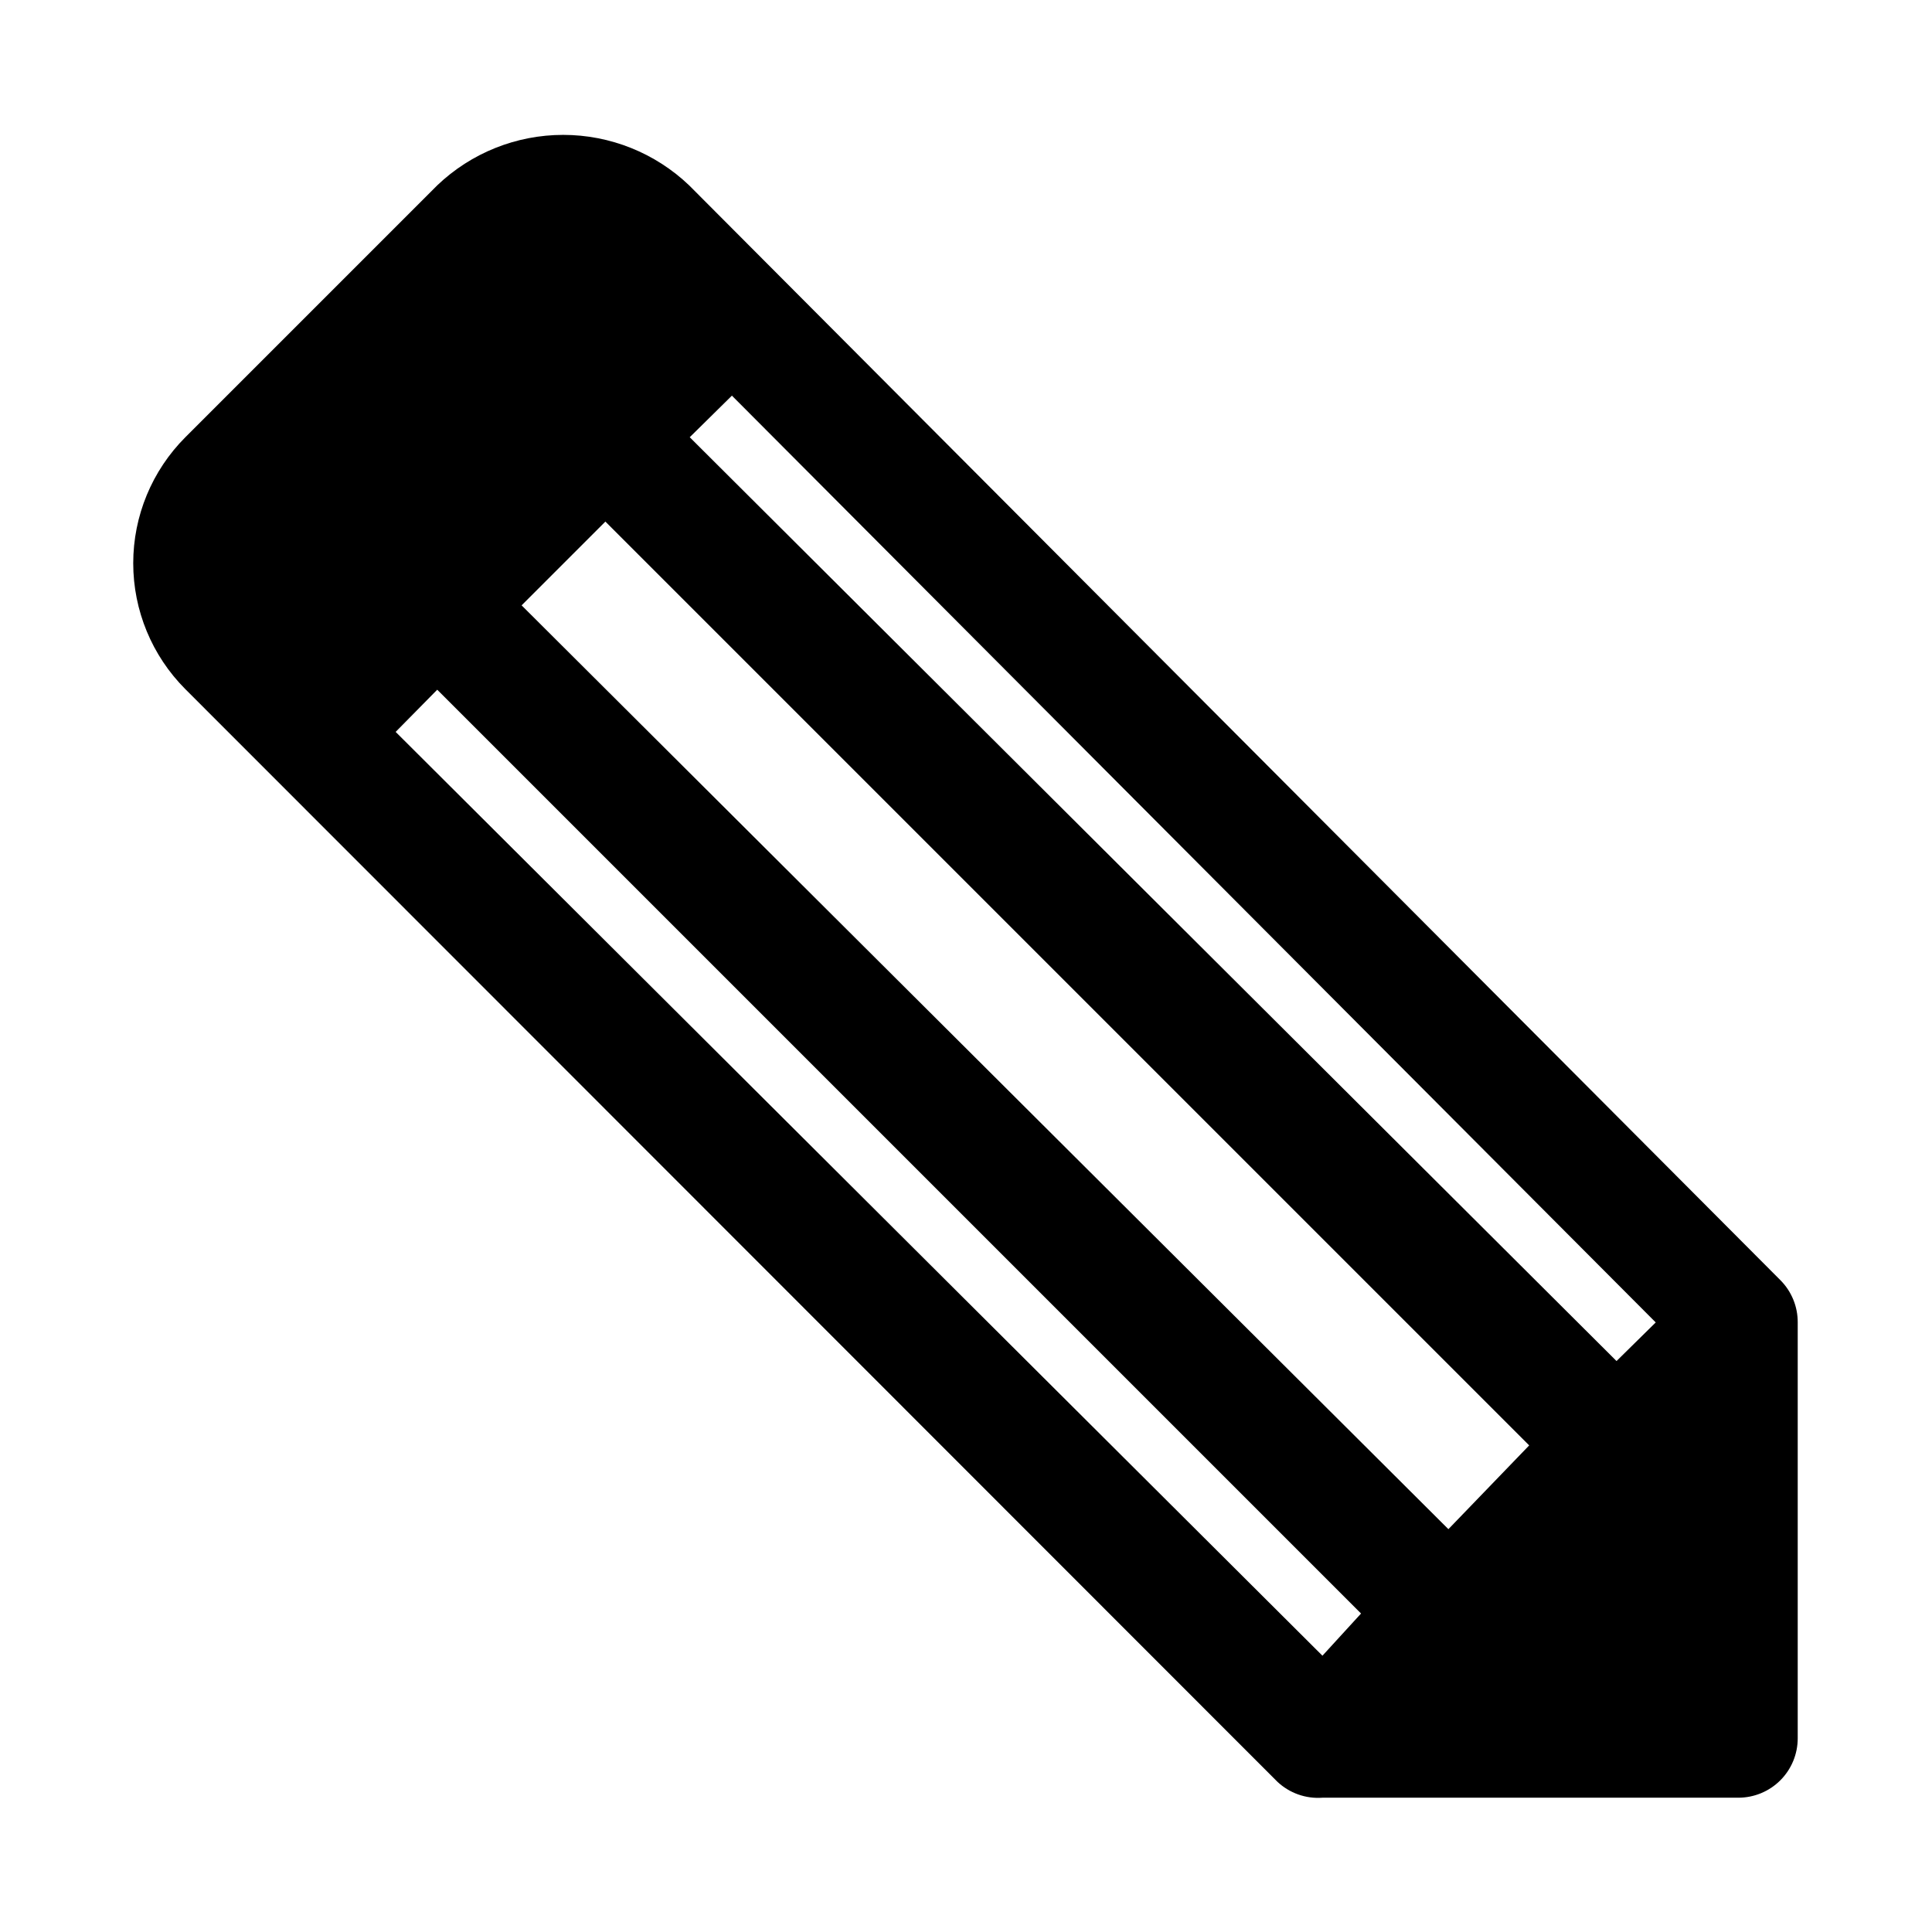
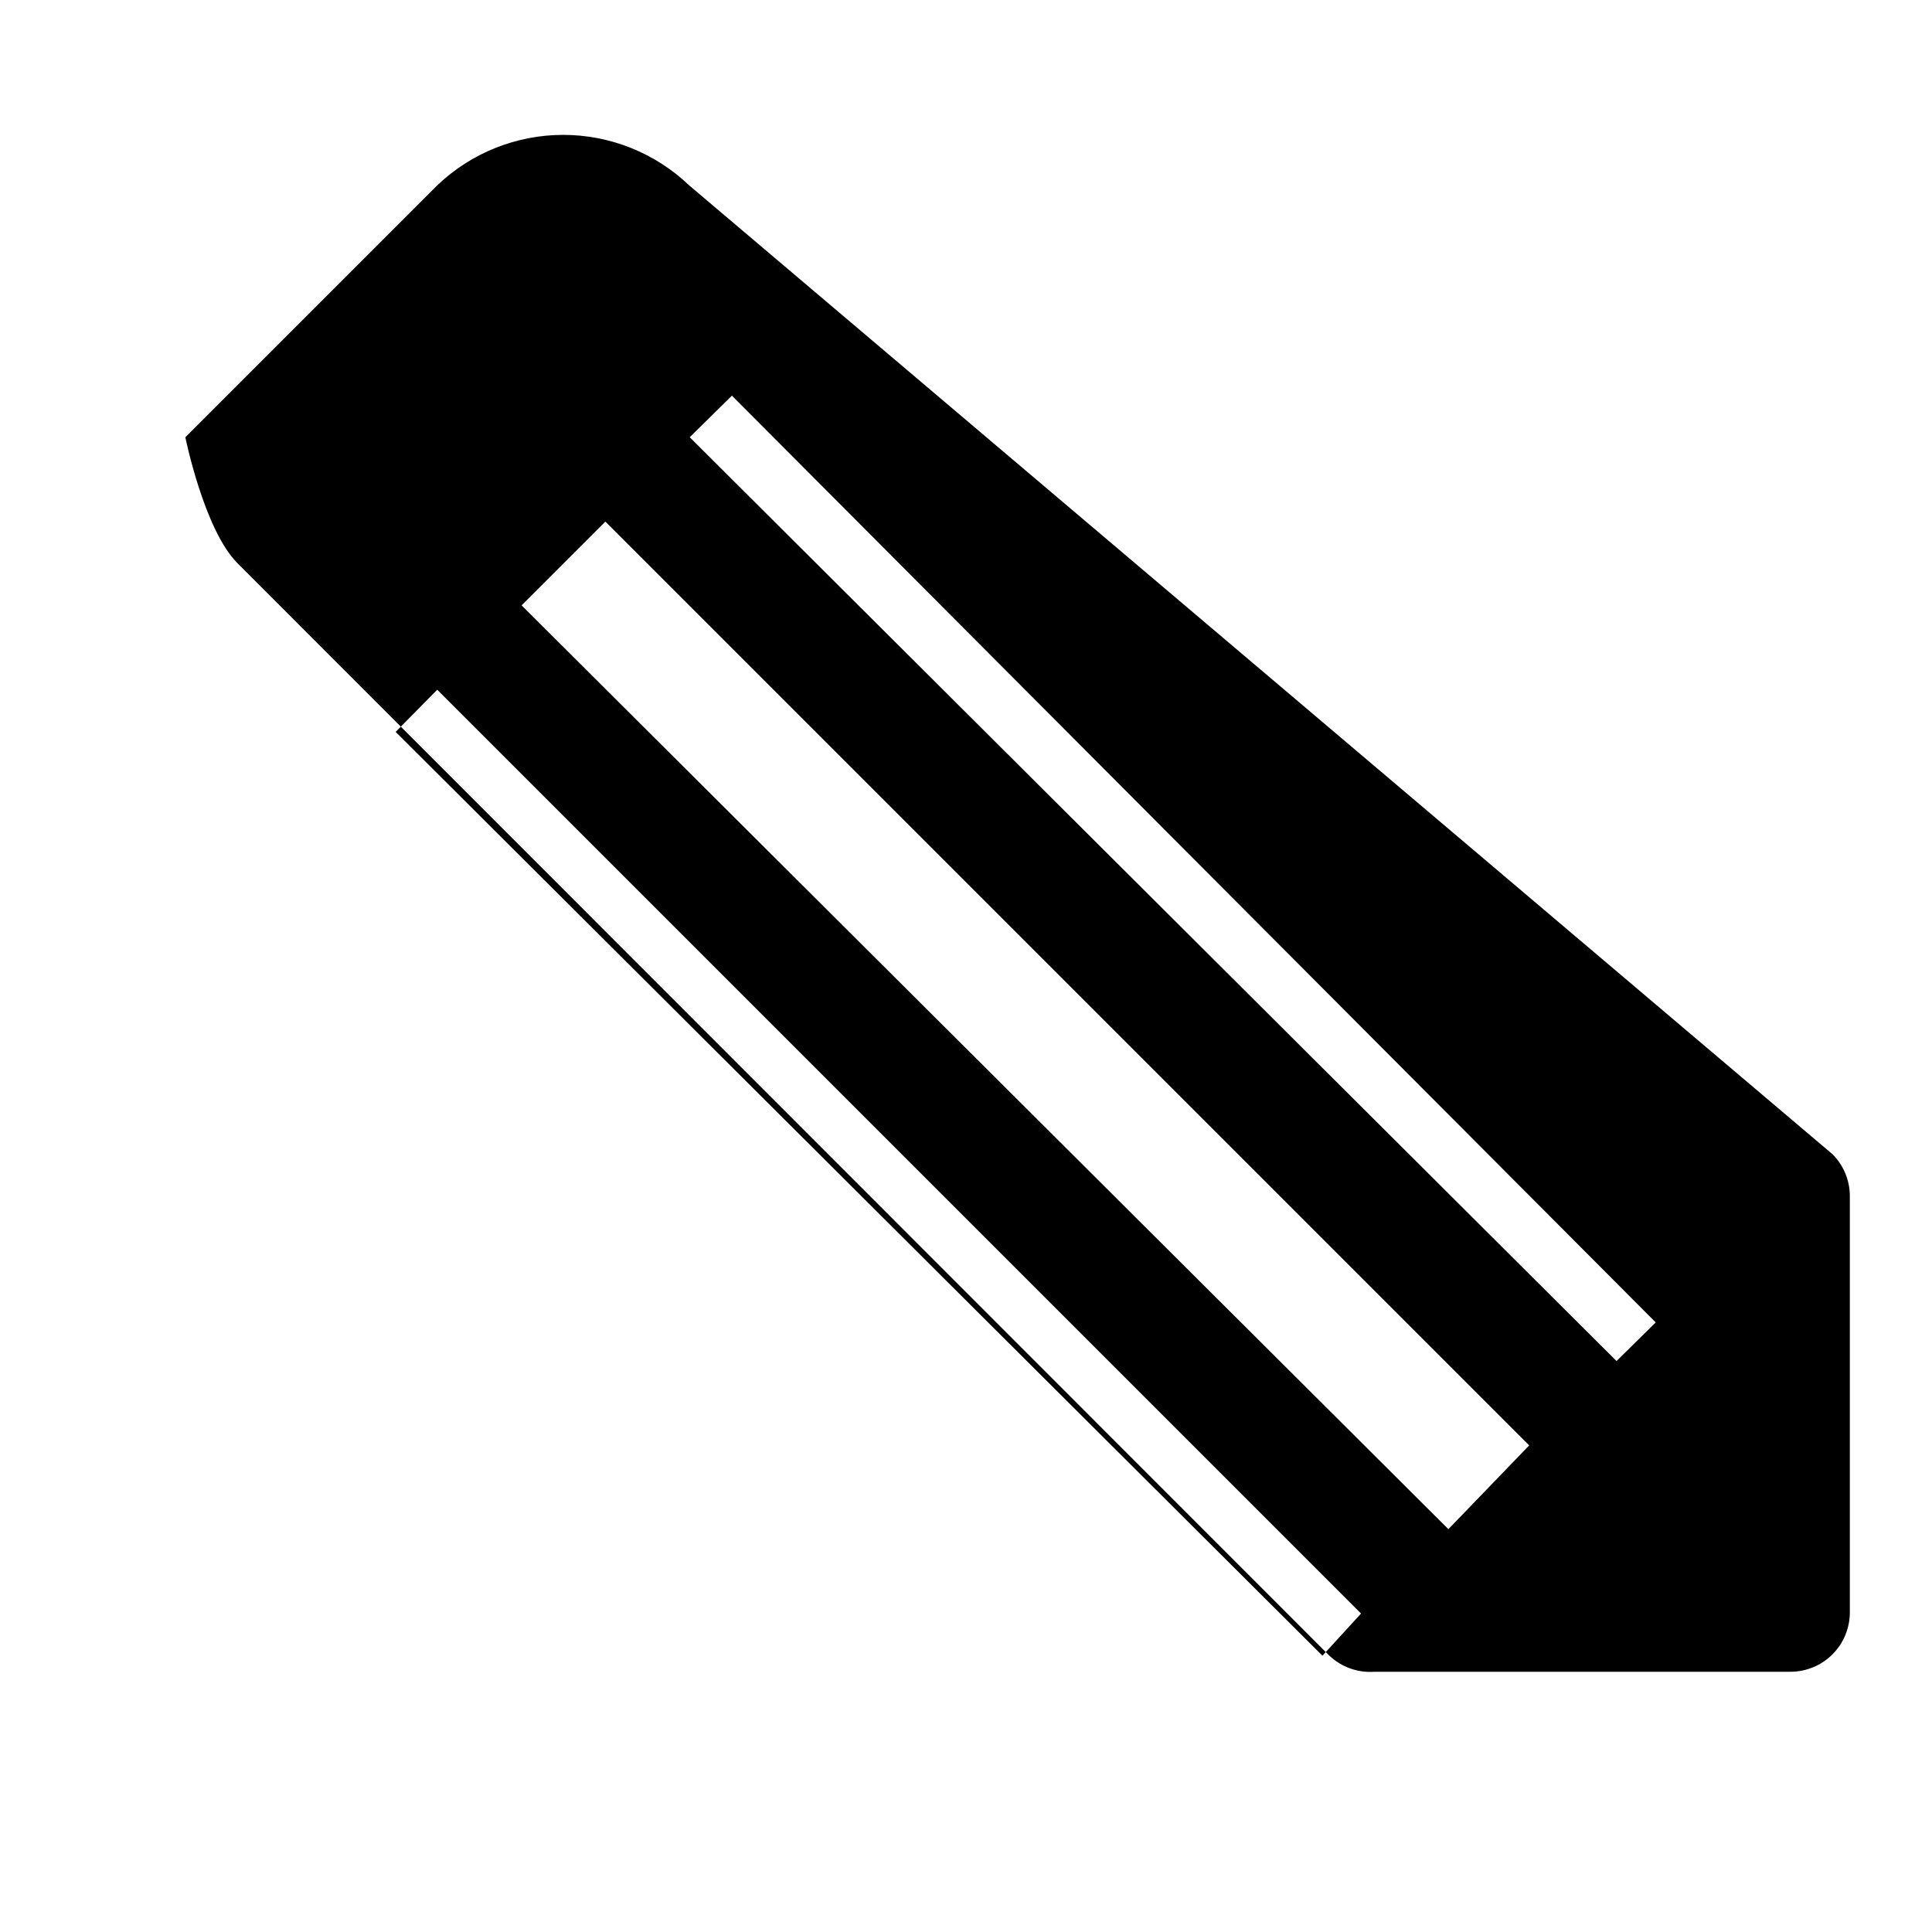
<svg xmlns="http://www.w3.org/2000/svg" fill="#000000" width="800px" height="800px" version="1.1" viewBox="144 144 512 512">
-   <path d="m326.63 193.12c-8.992-8.586-20.945-13.375-33.379-13.375s-24.387 4.789-33.379 13.375l-66.754 66.754c-8.844 8.859-13.812 20.863-13.812 33.379s4.969 24.52 13.812 33.379l289.38 289.53c3.215 3.035 7.559 4.578 11.965 4.25h110.21c4.176 0 8.18-1.656 11.133-4.609 2.953-2.953 4.609-6.957 4.609-11.133v-110.21c0.023-4.184-1.617-8.207-4.566-11.176zm167.83 389.66-245.61-244.82 11.02-11.18 244.82 244.82zm33.379-33.535-245.61-244.82 22.199-22.199 244.82 244.82zm44.555-44.555-245.61-244.82 11.18-11.02 244.82 245.61z" />
+   <path d="m326.63 193.12c-8.992-8.586-20.945-13.375-33.379-13.375s-24.387 4.789-33.379 13.375l-66.754 66.754s4.969 24.52 13.812 33.379l289.38 289.53c3.215 3.035 7.559 4.578 11.965 4.25h110.21c4.176 0 8.18-1.656 11.133-4.609 2.953-2.953 4.609-6.957 4.609-11.133v-110.21c0.023-4.184-1.617-8.207-4.566-11.176zm167.83 389.66-245.61-244.82 11.02-11.18 244.82 244.82zm33.379-33.535-245.61-244.82 22.199-22.199 244.82 244.82zm44.555-44.555-245.61-244.82 11.18-11.02 244.82 245.61z" />
</svg>